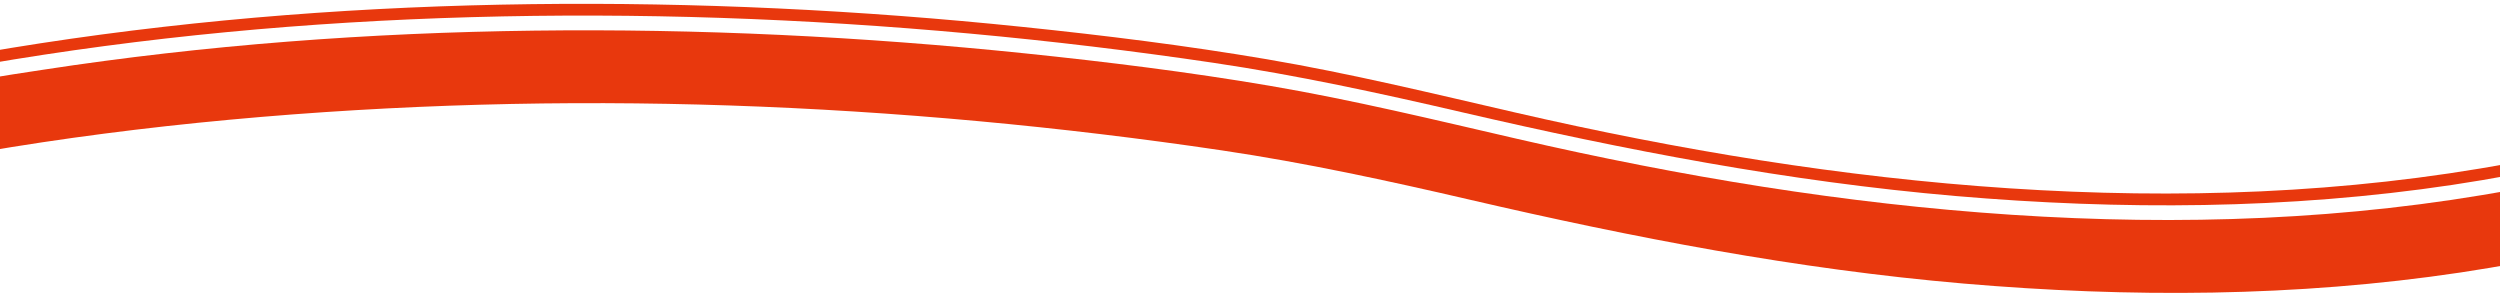
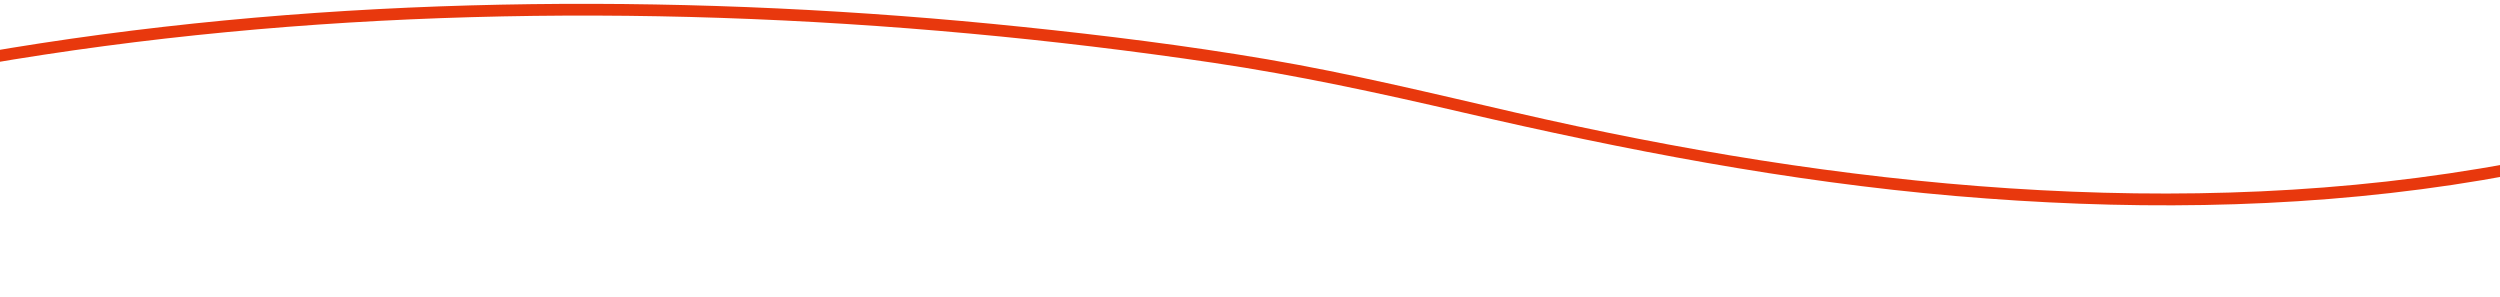
<svg xmlns="http://www.w3.org/2000/svg" id="_レイヤー_2" viewBox="0 0 3616.1 429.08">
  <defs>
    <style>.cls-1{clip-path:url(#clippath);}.cls-2{fill:none;}.cls-2,.cls-3{stroke-width:0px;}.cls-3{fill:#e8380d;}</style>
    <clipPath id="clippath">
      <rect class="cls-2" width="3616.1" height="429.08" />
    </clipPath>
  </defs>
  <g id="_レイヤー_2-2">
    <g id="_レイヤー_1-2">
      <g id="top">
        <g class="cls-1">
          <path class="cls-3" d="m-24.54,93.43C208.94,53.11,445.43,31.47,682.23,24.8c240.49-6.78,481.37,1.76,720.92,23.78,117.86,10.83,235.43,24.95,352.5,42.33,120.71,17.92,239.67,43.74,358.49,71.32,235.87,54.74,472.36,100.47,713.94,121.24,239.18,20.56,481.31,19.6,719.03-16.03,29.02-4.36,57.95-9.26,86.8-14.63,10.71-1.99,9.19-19.01-1.62-16.99-239.01,44.49-483.61,52.54-725.86,36.57-241.27-15.91-479.76-55.5-715.2-109.77-119.2-27.48-238.17-56.41-358.82-76.93-116.78-19.85-234.64-34.48-352.44-46.69C1243.88,14.5,1006.33,3.01,768.97,6c-237.69,3.01-475.46,20.54-710.48,56.61-28.27,4.34-56.48,8.96-84.66,13.83-10.75,1.86-9.22,18.86,1.62,16.99" />
-           <path class="cls-3" d="m-27.26,220.1c233.48-40.33,484.77-61.96,721.57-68.63,240.49-6.78,481.37,1.76,720.92,23.78,117.86,10.83,235.43,24.95,352.5,42.33,120.71,17.92,239.67,43.74,358.49,71.32,235.87,54.74,472.36,100.47,713.94,121.24,239.18,20.56,481.31,19.6,719.03-16.03,29.02-4.36,57.95-9.26,86.8-14.63,10.71-1.99.77-107.38-10.05-105.37-239.01,44.49-483.61,52.54-725.86,36.57-241.27-15.91-479.76-55.5-715.2-109.77-119.2-27.48-238.17-56.41-358.82-76.93-116.78-19.85-234.64-34.48-352.44-46.69-236.09-24.49-473.64-35.98-711-32.99-237.69,3.01-475.46,20.54-710.48,56.61-28.27,4.34-59.44,8.96-87.62,13.83-10.75,1.86-12.18,18.86-1.34,16.99" />
        </g>
      </g>
    </g>
  </g>
</svg>